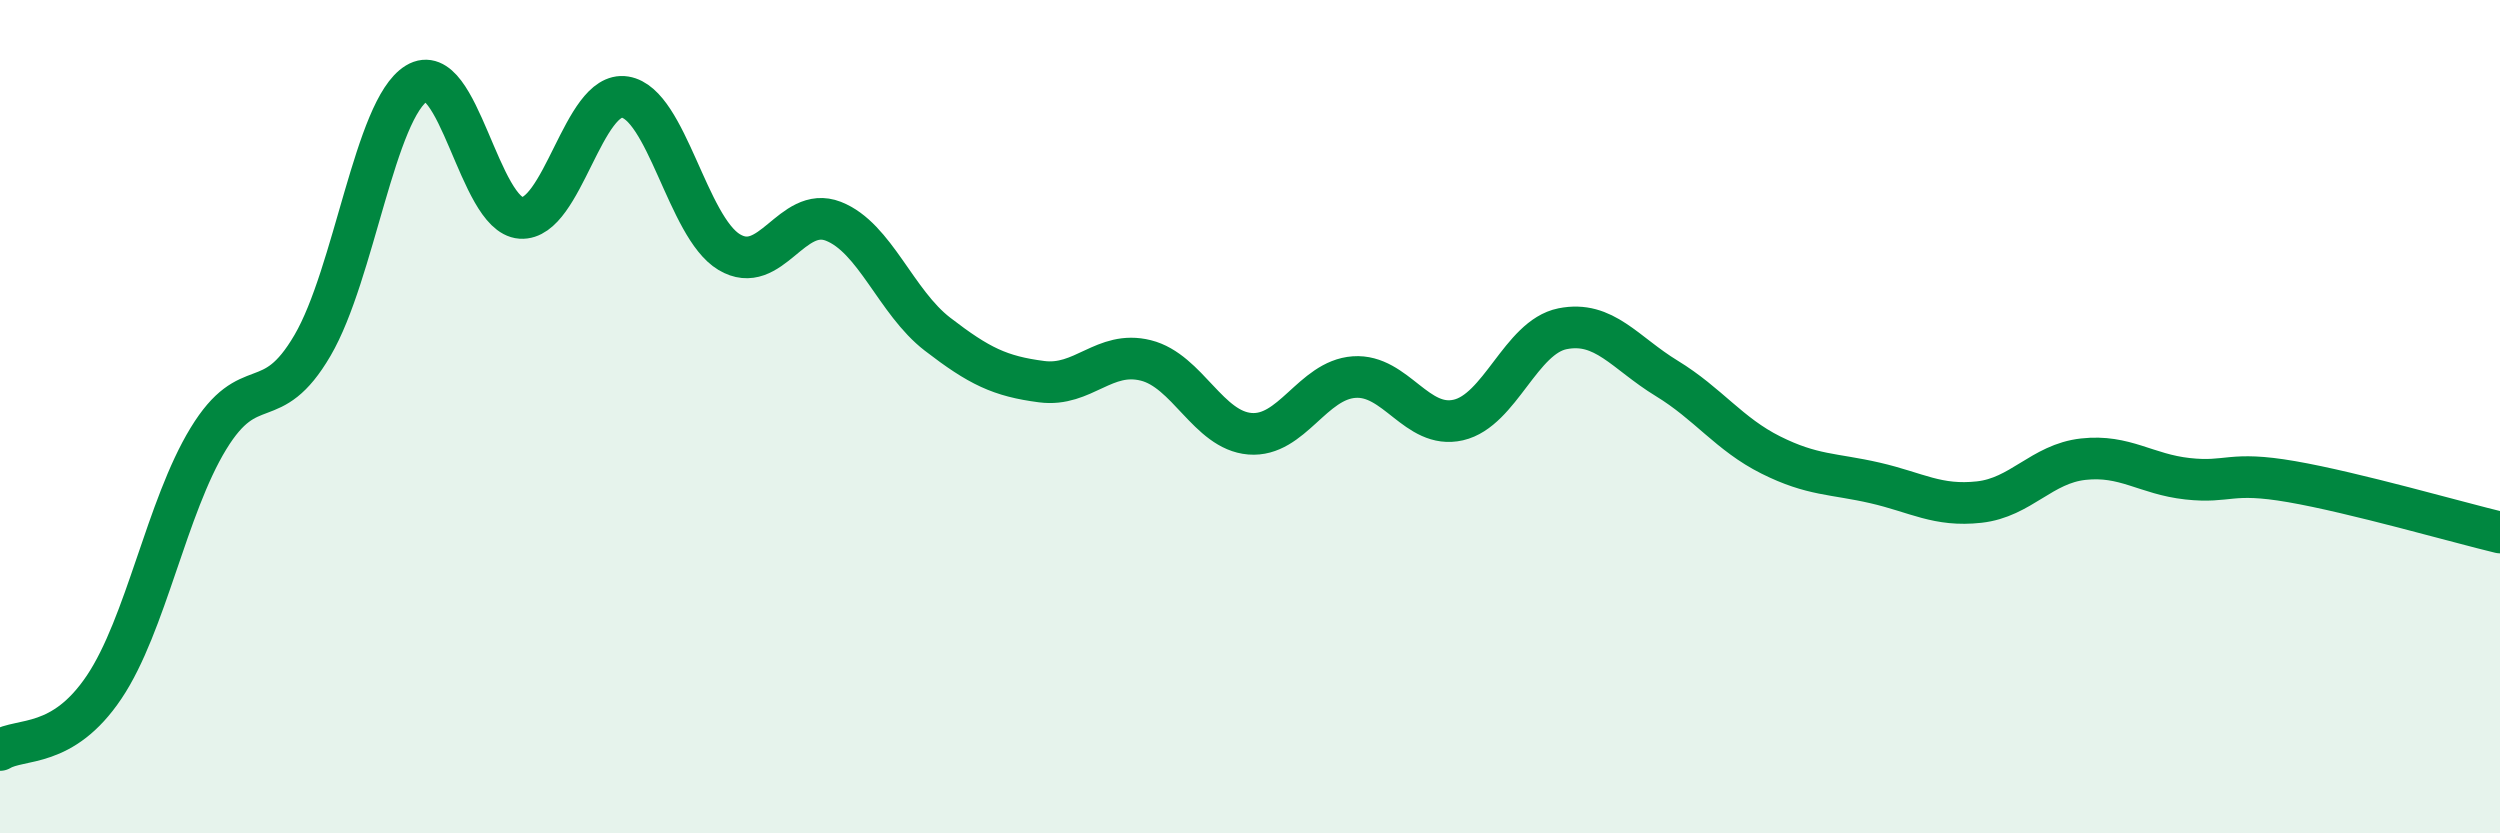
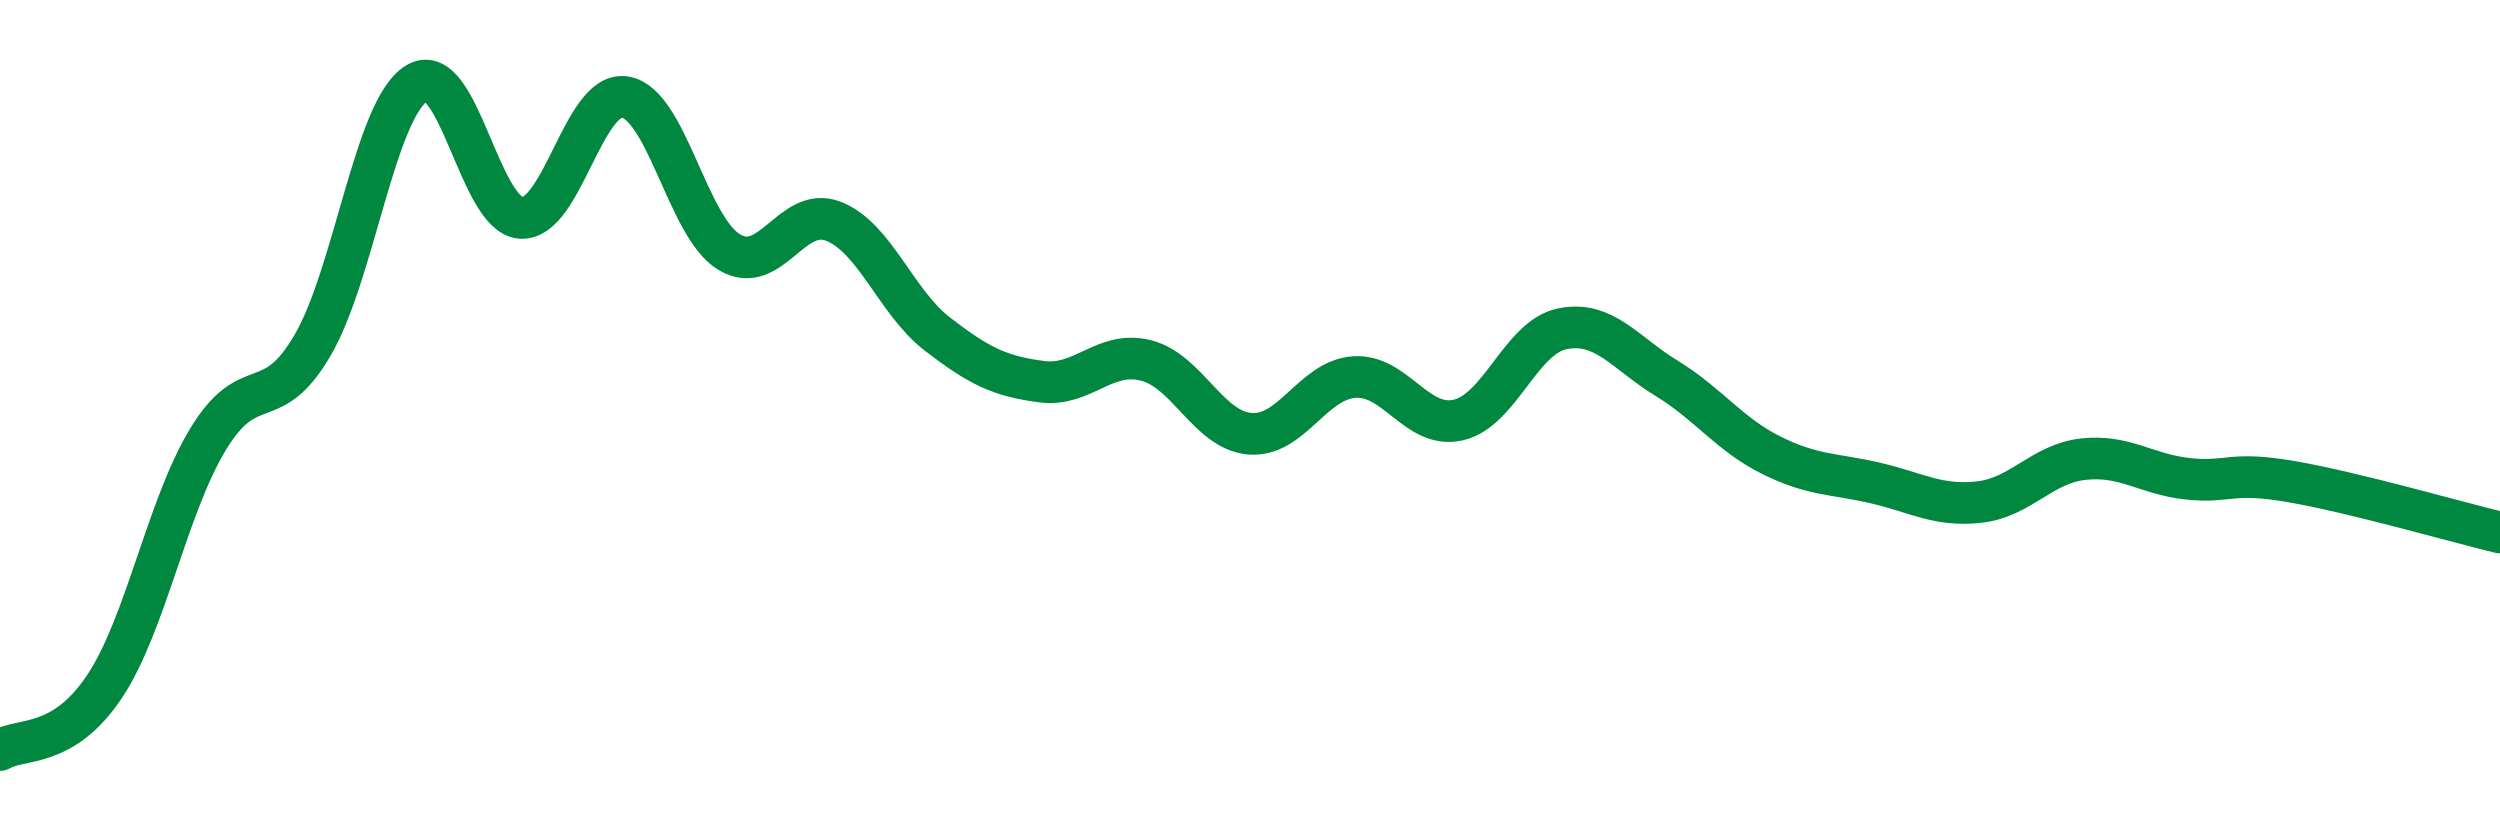
<svg xmlns="http://www.w3.org/2000/svg" width="60" height="20" viewBox="0 0 60 20">
-   <path d="M 0,18 C 0.5,17.7 1.5,17.98 2.5,16.49 C 3.5,15 4,12.17 5,10.53 C 6,8.89 6.5,10 7.5,8.29 C 8.5,6.58 9,2.61 10,2 C 11,1.39 11.5,5.16 12.5,5.23 C 13.5,5.3 14,2.17 15,2.33 C 16,2.49 16.5,5.45 17.5,6.05 C 18.5,6.65 19,4.92 20,5.31 C 21,5.7 21.5,7.25 22.5,8.02 C 23.5,8.79 24,9.03 25,9.16 C 26,9.29 26.5,8.4 27.5,8.65 C 28.5,8.9 29,10.33 30,10.41 C 31,10.49 31.5,9.12 32.5,9.05 C 33.5,8.98 34,10.31 35,10.08 C 36,9.85 36.5,8.09 37.5,7.89 C 38.5,7.69 39,8.47 40,9.08 C 41,9.69 41.5,10.42 42.5,10.92 C 43.5,11.42 44,11.36 45,11.59 C 46,11.82 46.5,12.16 47.5,12.05 C 48.5,11.94 49,11.13 50,11.02 C 51,10.91 51.5,11.38 52.5,11.49 C 53.5,11.6 53.5,11.3 55,11.56 C 56.5,11.82 59,12.54 60,12.78L60 20L0 20Z" fill="#008740" opacity="0.1" stroke-linecap="round" stroke-linejoin="round" />
  <path d="M 0,18 C 0.5,17.7 1.5,17.98 2.5,16.49 C 3.5,15 4,12.17 5,10.53 C 6,8.89 6.5,10 7.5,8.29 C 8.5,6.58 9,2.61 10,2 C 11,1.39 11.5,5.16 12.5,5.23 C 13.5,5.3 14,2.17 15,2.33 C 16,2.49 16.5,5.45 17.5,6.05 C 18.5,6.65 19,4.92 20,5.31 C 21,5.7 21.5,7.25 22.5,8.02 C 23.5,8.79 24,9.03 25,9.16 C 26,9.29 26.5,8.4 27.5,8.65 C 28.5,8.9 29,10.33 30,10.41 C 31,10.49 31.5,9.12 32.5,9.05 C 33.5,8.98 34,10.31 35,10.08 C 36,9.85 36.5,8.09 37.5,7.89 C 38.5,7.69 39,8.47 40,9.08 C 41,9.69 41.5,10.42 42.5,10.92 C 43.5,11.42 44,11.36 45,11.59 C 46,11.82 46.5,12.16 47.5,12.05 C 48.5,11.94 49,11.13 50,11.02 C 51,10.91 51.5,11.38 52.5,11.49 C 53.5,11.6 53.5,11.3 55,11.56 C 56.5,11.82 59,12.54 60,12.78" stroke="#008740" stroke-width="1" fill="none" stroke-linecap="round" stroke-linejoin="round" />
</svg>